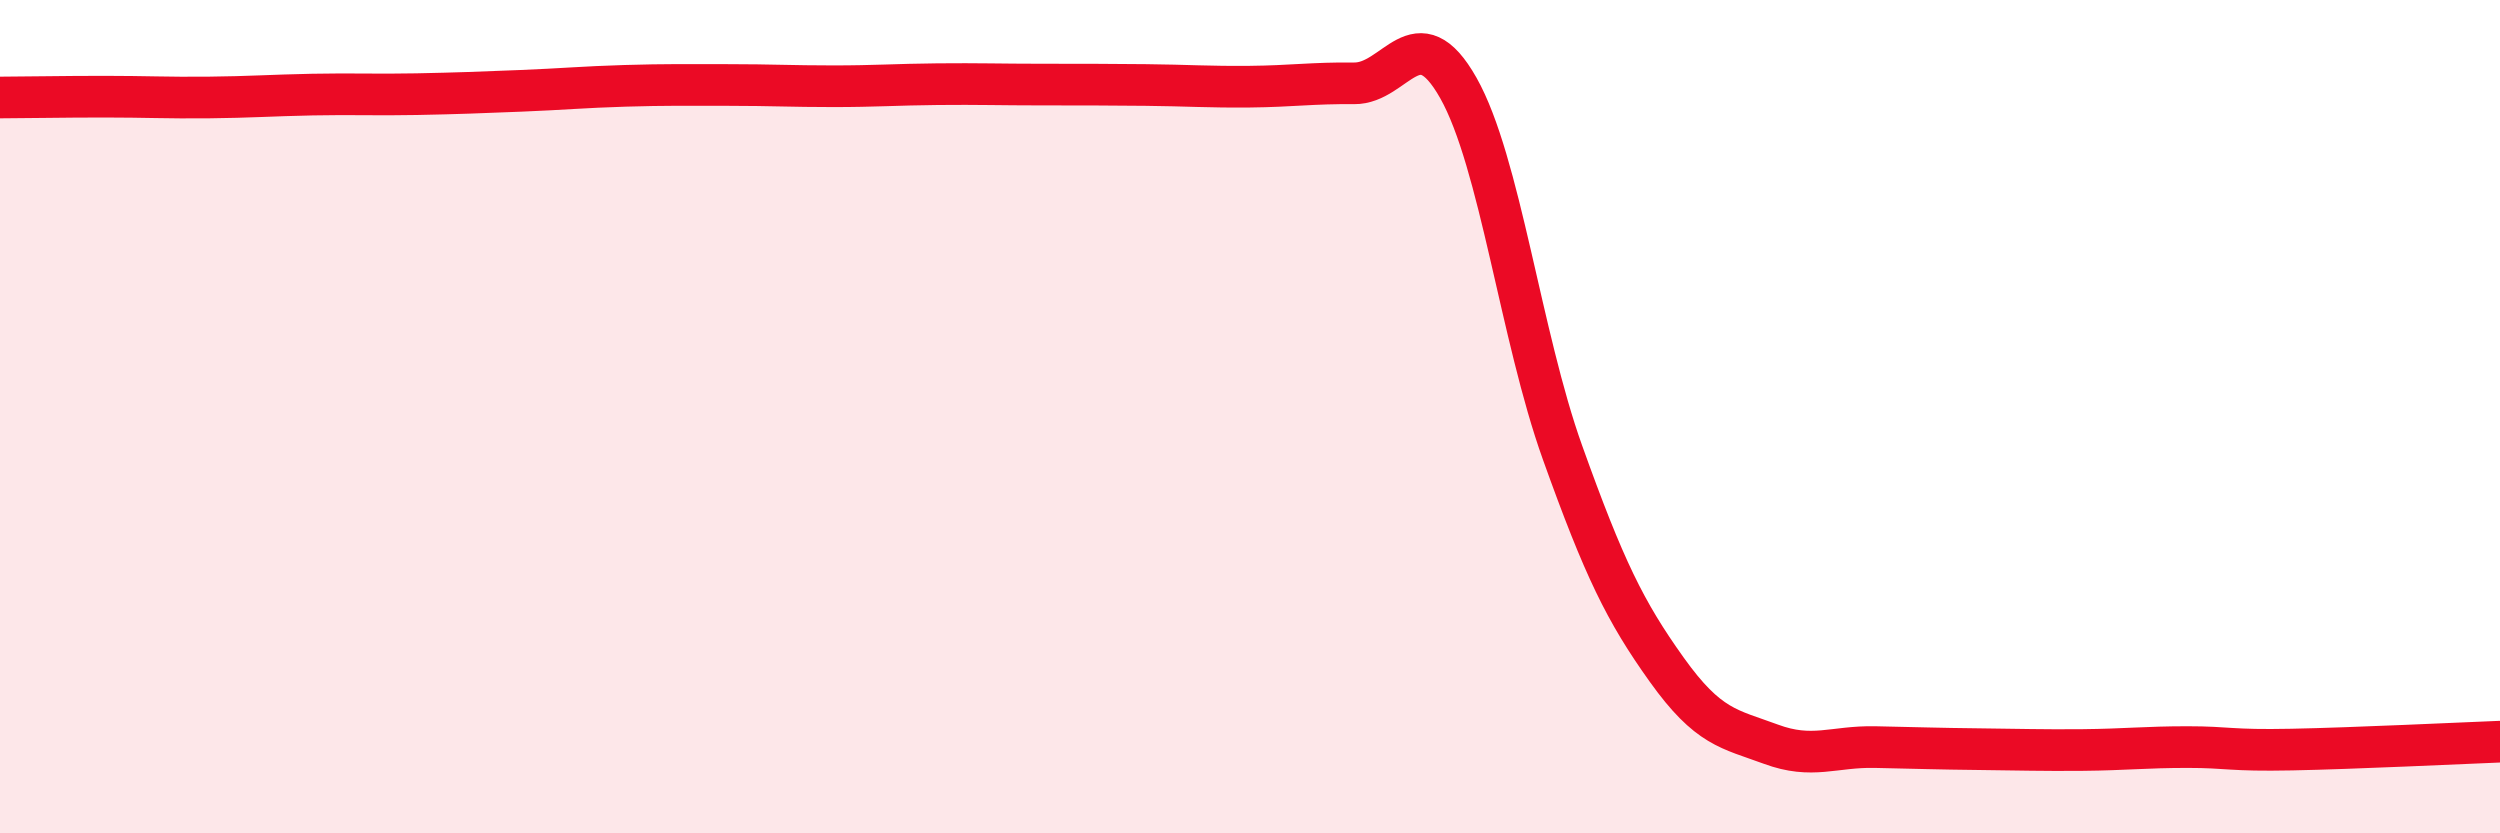
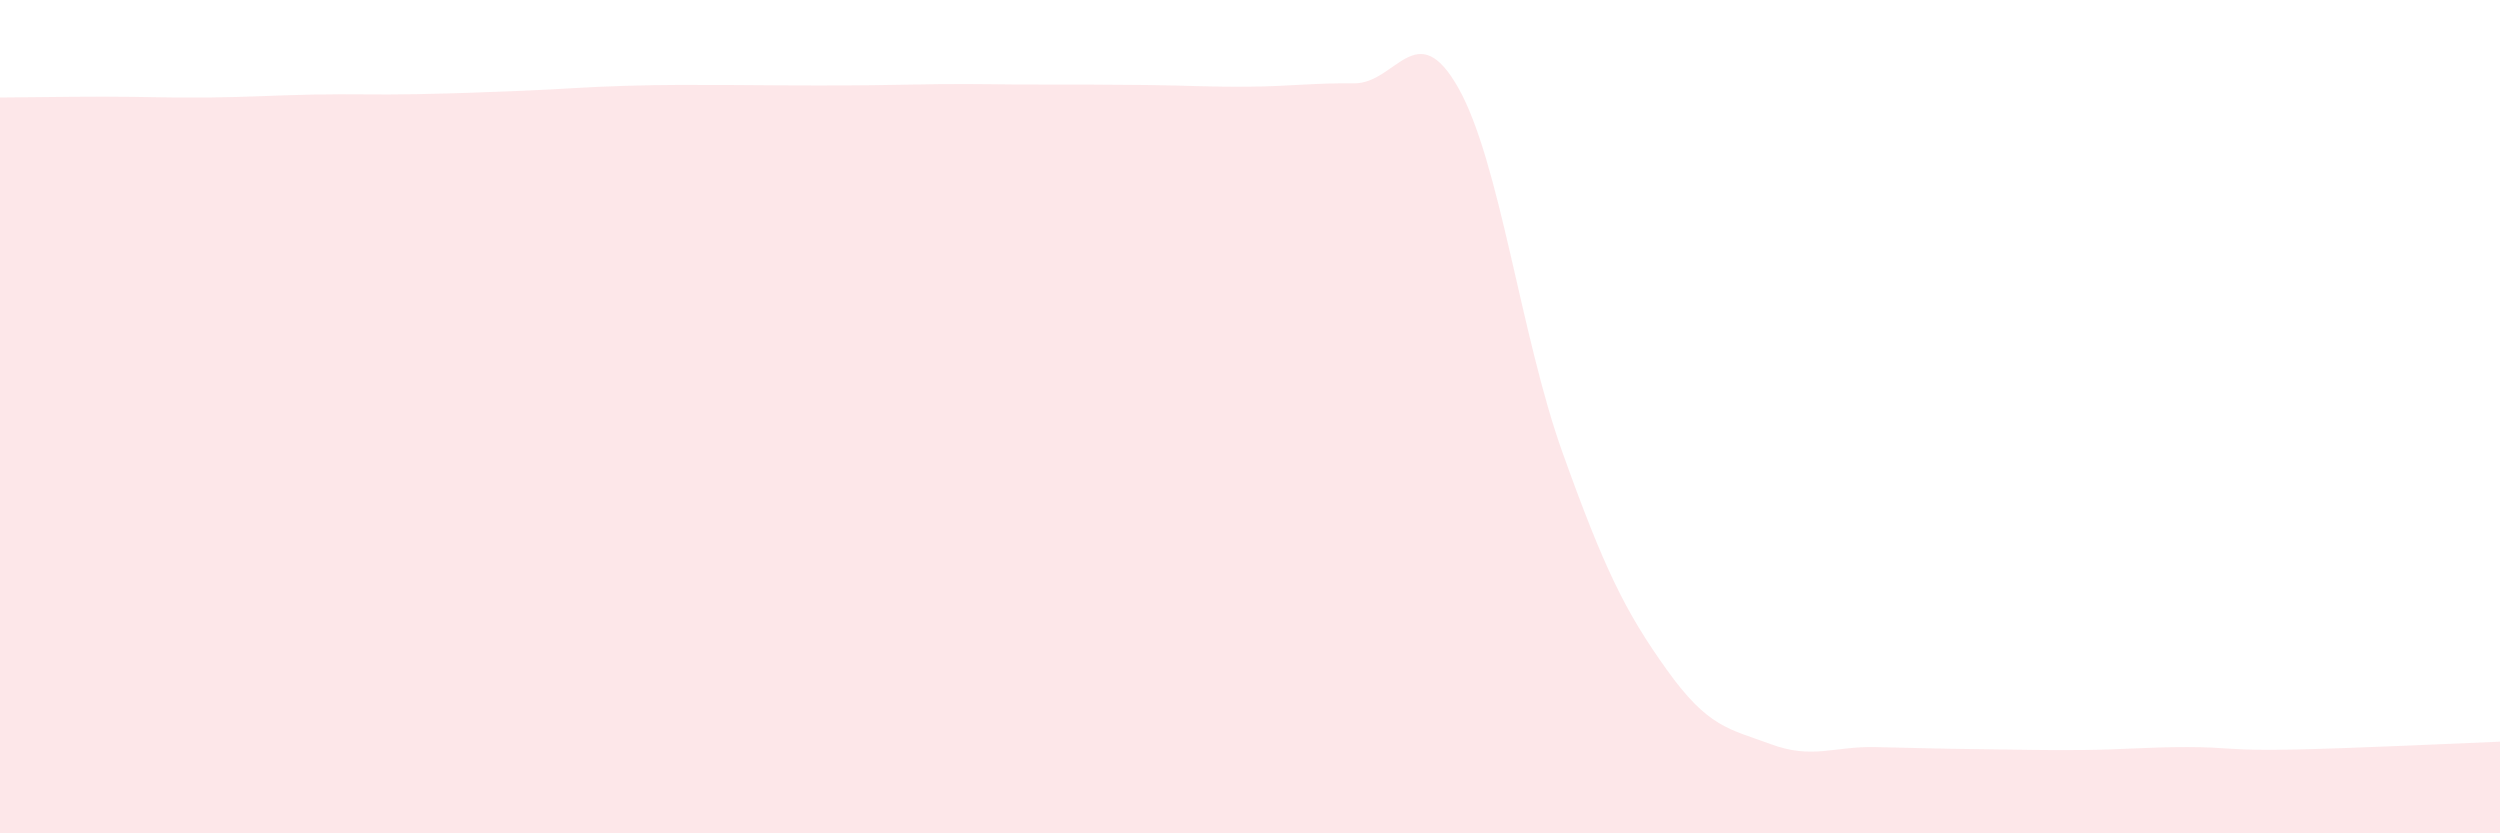
<svg xmlns="http://www.w3.org/2000/svg" width="60" height="20" viewBox="0 0 60 20">
-   <path d="M 0,2.34 C 0.5,2.34 1.5,2.32 2.5,2.32 C 3.5,2.32 4,2.35 5,2.34 C 6,2.33 6.5,2.29 7.5,2.27 C 8.5,2.25 9,2.28 10,2.26 C 11,2.24 11.5,2.22 12.5,2.18 C 13.5,2.14 14,2.09 15,2.06 C 16,2.03 16.5,2.04 17.5,2.04 C 18.5,2.04 19,2.07 20,2.07 C 21,2.07 21.5,2.03 22.5,2.02 C 23.5,2.01 24,2.03 25,2.03 C 26,2.03 26.5,2.03 27.5,2.04 C 28.5,2.05 29,2.09 30,2.08 C 31,2.07 31.5,1.99 32.5,2 C 33.5,2.01 34,0.34 35,2.11 C 36,3.88 36.5,8.07 37.5,10.86 C 38.5,13.65 39,14.67 40,16.07 C 41,17.47 41.5,17.49 42.5,17.86 C 43.5,18.23 44,17.91 45,17.93 C 46,17.95 46.5,17.97 47.5,17.98 C 48.5,17.99 49,18.01 50,18 C 51,17.99 51.5,17.93 52.5,17.93 C 53.5,17.93 53.5,18.02 55,17.99 C 56.5,17.96 59,17.84 60,17.8L60 20L0 20Z" fill="#EB0A25" opacity="0.1" stroke-linecap="round" stroke-linejoin="round" />
-   <path d="M 0,2.34 C 0.5,2.34 1.5,2.32 2.5,2.32 C 3.5,2.32 4,2.35 5,2.34 C 6,2.33 6.5,2.29 7.5,2.27 C 8.5,2.25 9,2.28 10,2.26 C 11,2.24 11.5,2.22 12.5,2.18 C 13.5,2.14 14,2.09 15,2.06 C 16,2.03 16.5,2.04 17.5,2.04 C 18.5,2.04 19,2.07 20,2.07 C 21,2.07 21.5,2.03 22.5,2.02 C 23.5,2.01 24,2.03 25,2.03 C 26,2.03 26.5,2.03 27.5,2.04 C 28.5,2.05 29,2.09 30,2.08 C 31,2.07 31.5,1.99 32.5,2 C 33.5,2.01 34,0.34 35,2.11 C 36,3.88 36.5,8.07 37.5,10.86 C 38.5,13.65 39,14.67 40,16.07 C 41,17.47 41.5,17.49 42.5,17.86 C 43.5,18.23 44,17.91 45,17.93 C 46,17.95 46.5,17.97 47.5,17.98 C 48.5,17.99 49,18.01 50,18 C 51,17.99 51.5,17.93 52.5,17.93 C 53.5,17.93 53.5,18.02 55,17.99 C 56.5,17.96 59,17.84 60,17.8" stroke="#EB0A25" stroke-width="1" fill="none" stroke-linecap="round" stroke-linejoin="round" />
+   <path d="M 0,2.34 C 0.5,2.34 1.5,2.32 2.5,2.32 C 3.5,2.32 4,2.35 5,2.34 C 6,2.33 6.5,2.29 7.5,2.27 C 8.5,2.25 9,2.28 10,2.26 C 11,2.24 11.5,2.22 12.5,2.18 C 13.5,2.14 14,2.09 15,2.06 C 16,2.03 16.5,2.04 17.5,2.04 C 21,2.07 21.5,2.03 22.5,2.02 C 23.5,2.01 24,2.03 25,2.03 C 26,2.03 26.5,2.03 27.5,2.04 C 28.5,2.05 29,2.09 30,2.08 C 31,2.07 31.5,1.99 32.5,2 C 33.5,2.01 34,0.34 35,2.11 C 36,3.88 36.5,8.07 37.5,10.86 C 38.5,13.65 39,14.67 40,16.07 C 41,17.47 41.5,17.49 42.5,17.86 C 43.5,18.23 44,17.91 45,17.93 C 46,17.95 46.5,17.97 47.5,17.98 C 48.5,17.99 49,18.01 50,18 C 51,17.99 51.5,17.93 52.5,17.93 C 53.5,17.93 53.5,18.02 55,17.99 C 56.5,17.96 59,17.84 60,17.8L60 20L0 20Z" fill="#EB0A25" opacity="0.1" stroke-linecap="round" stroke-linejoin="round" />
</svg>